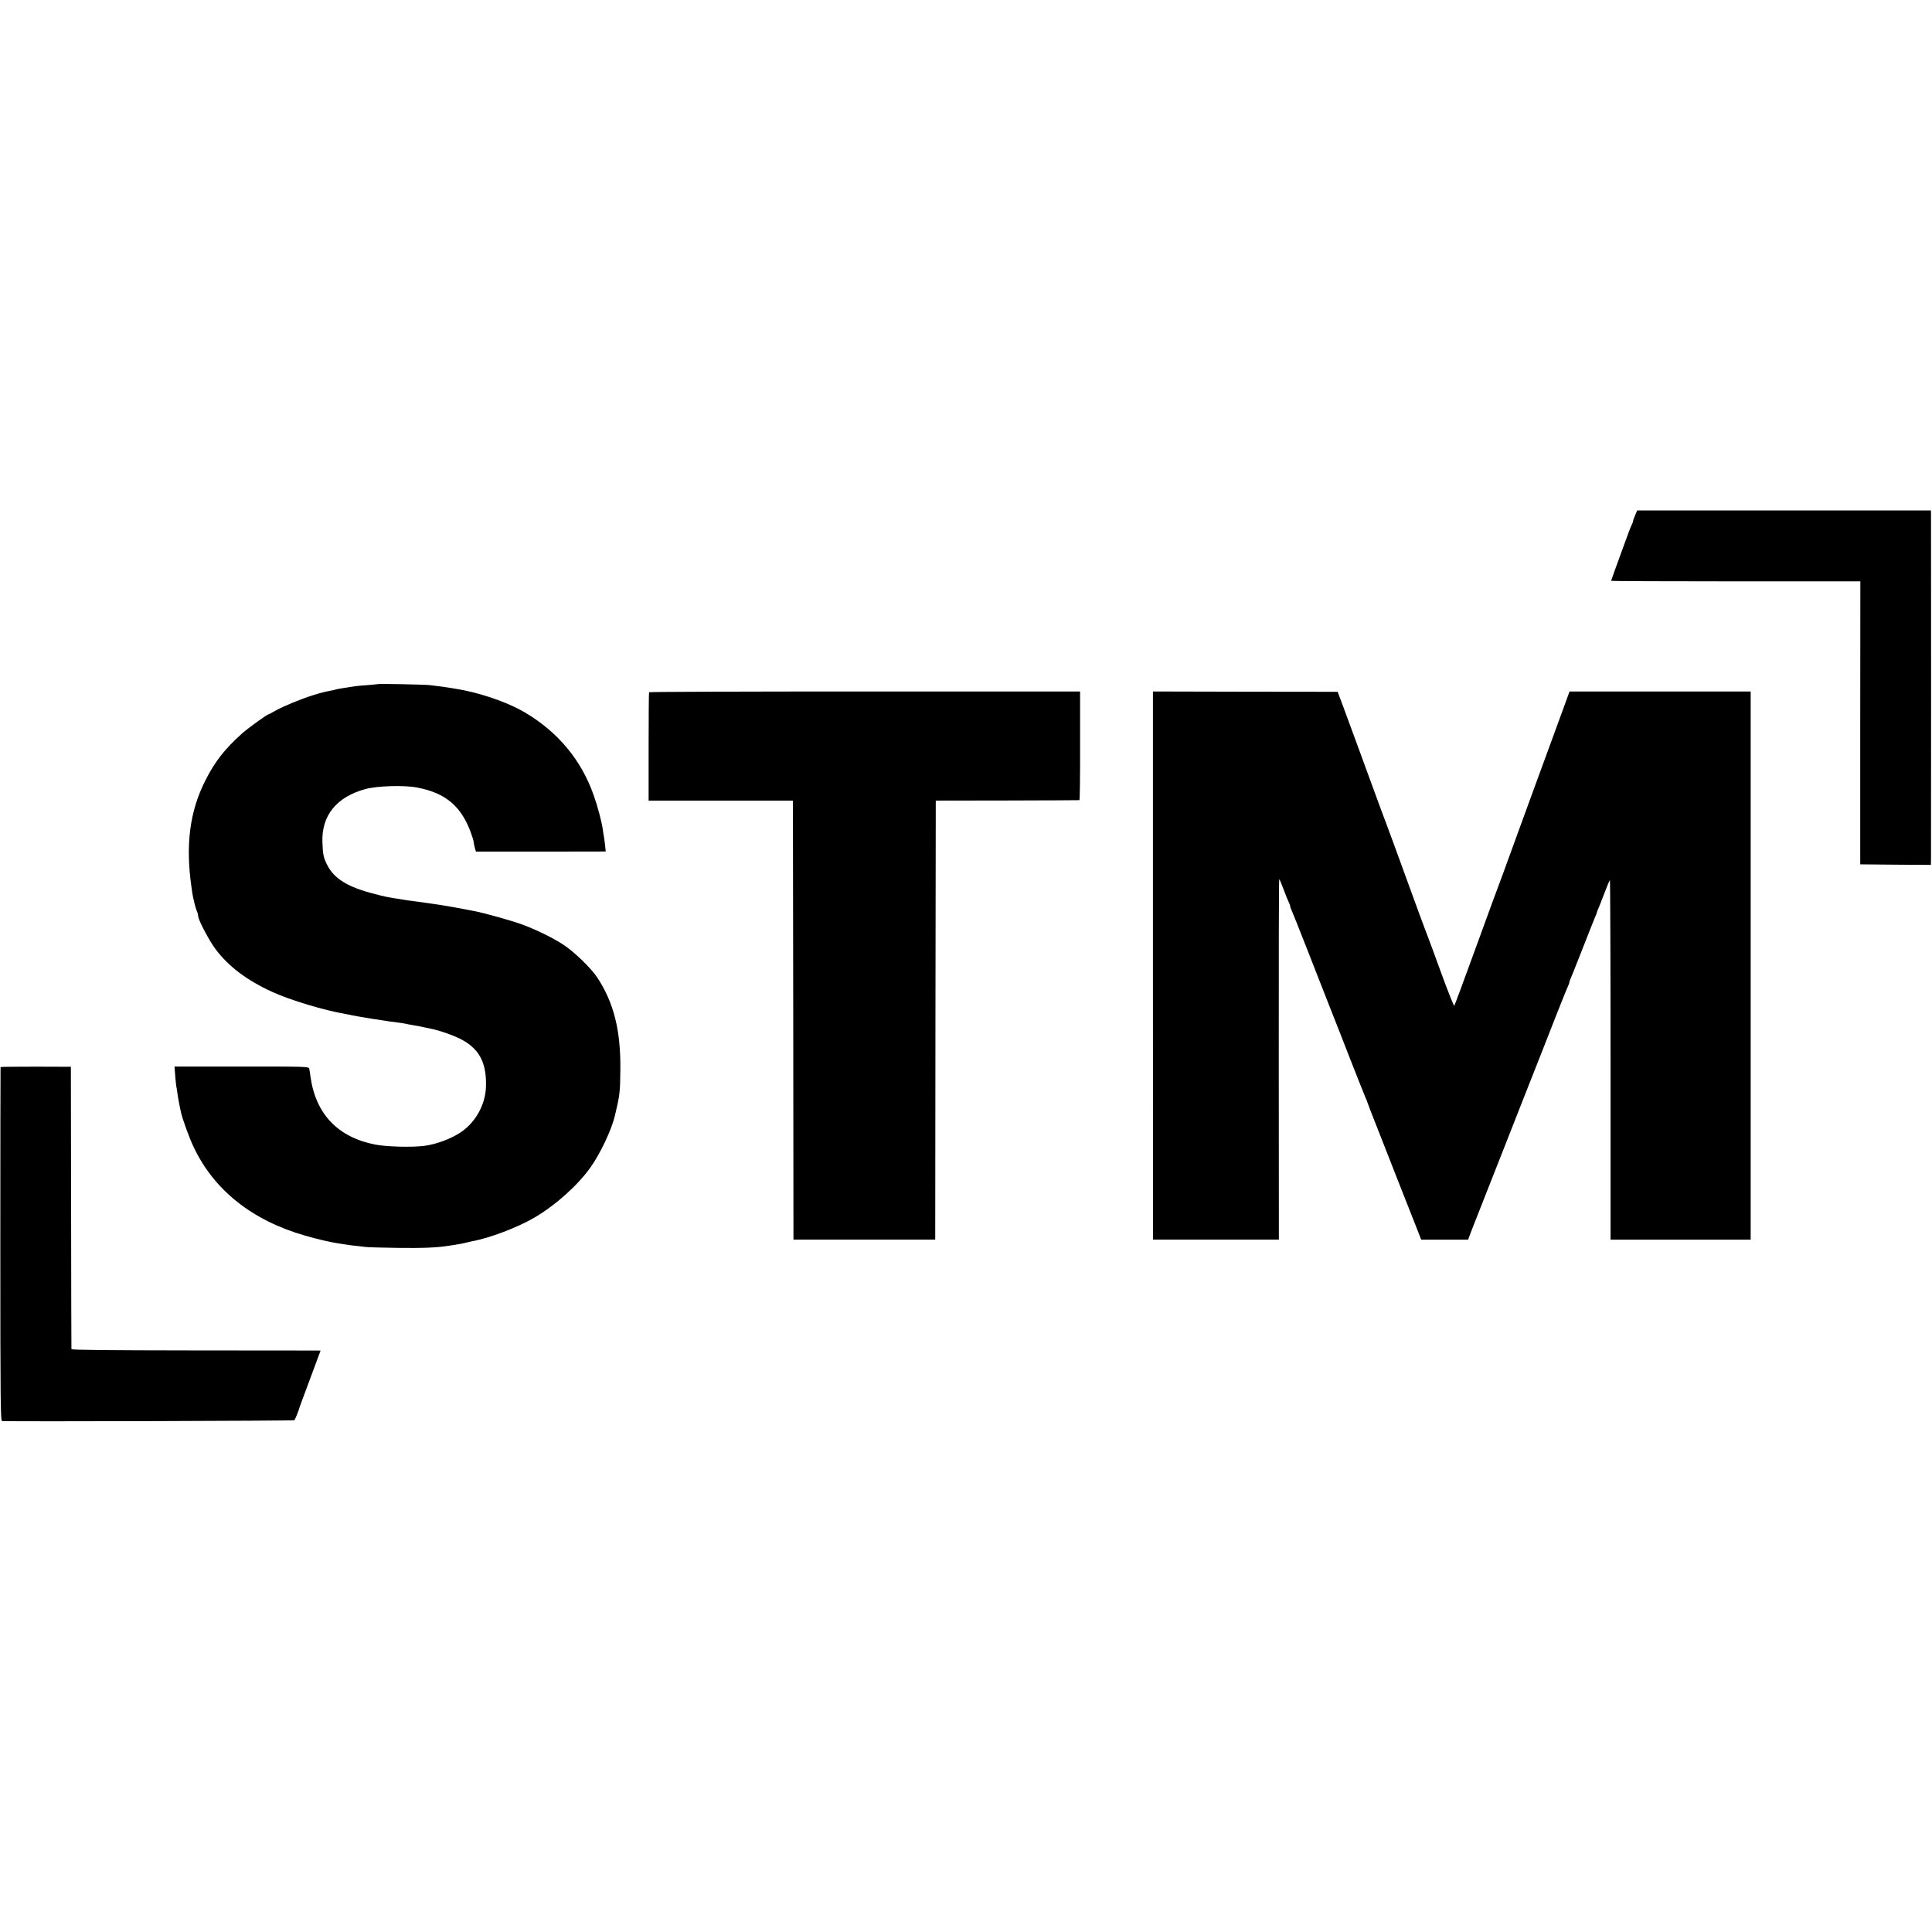
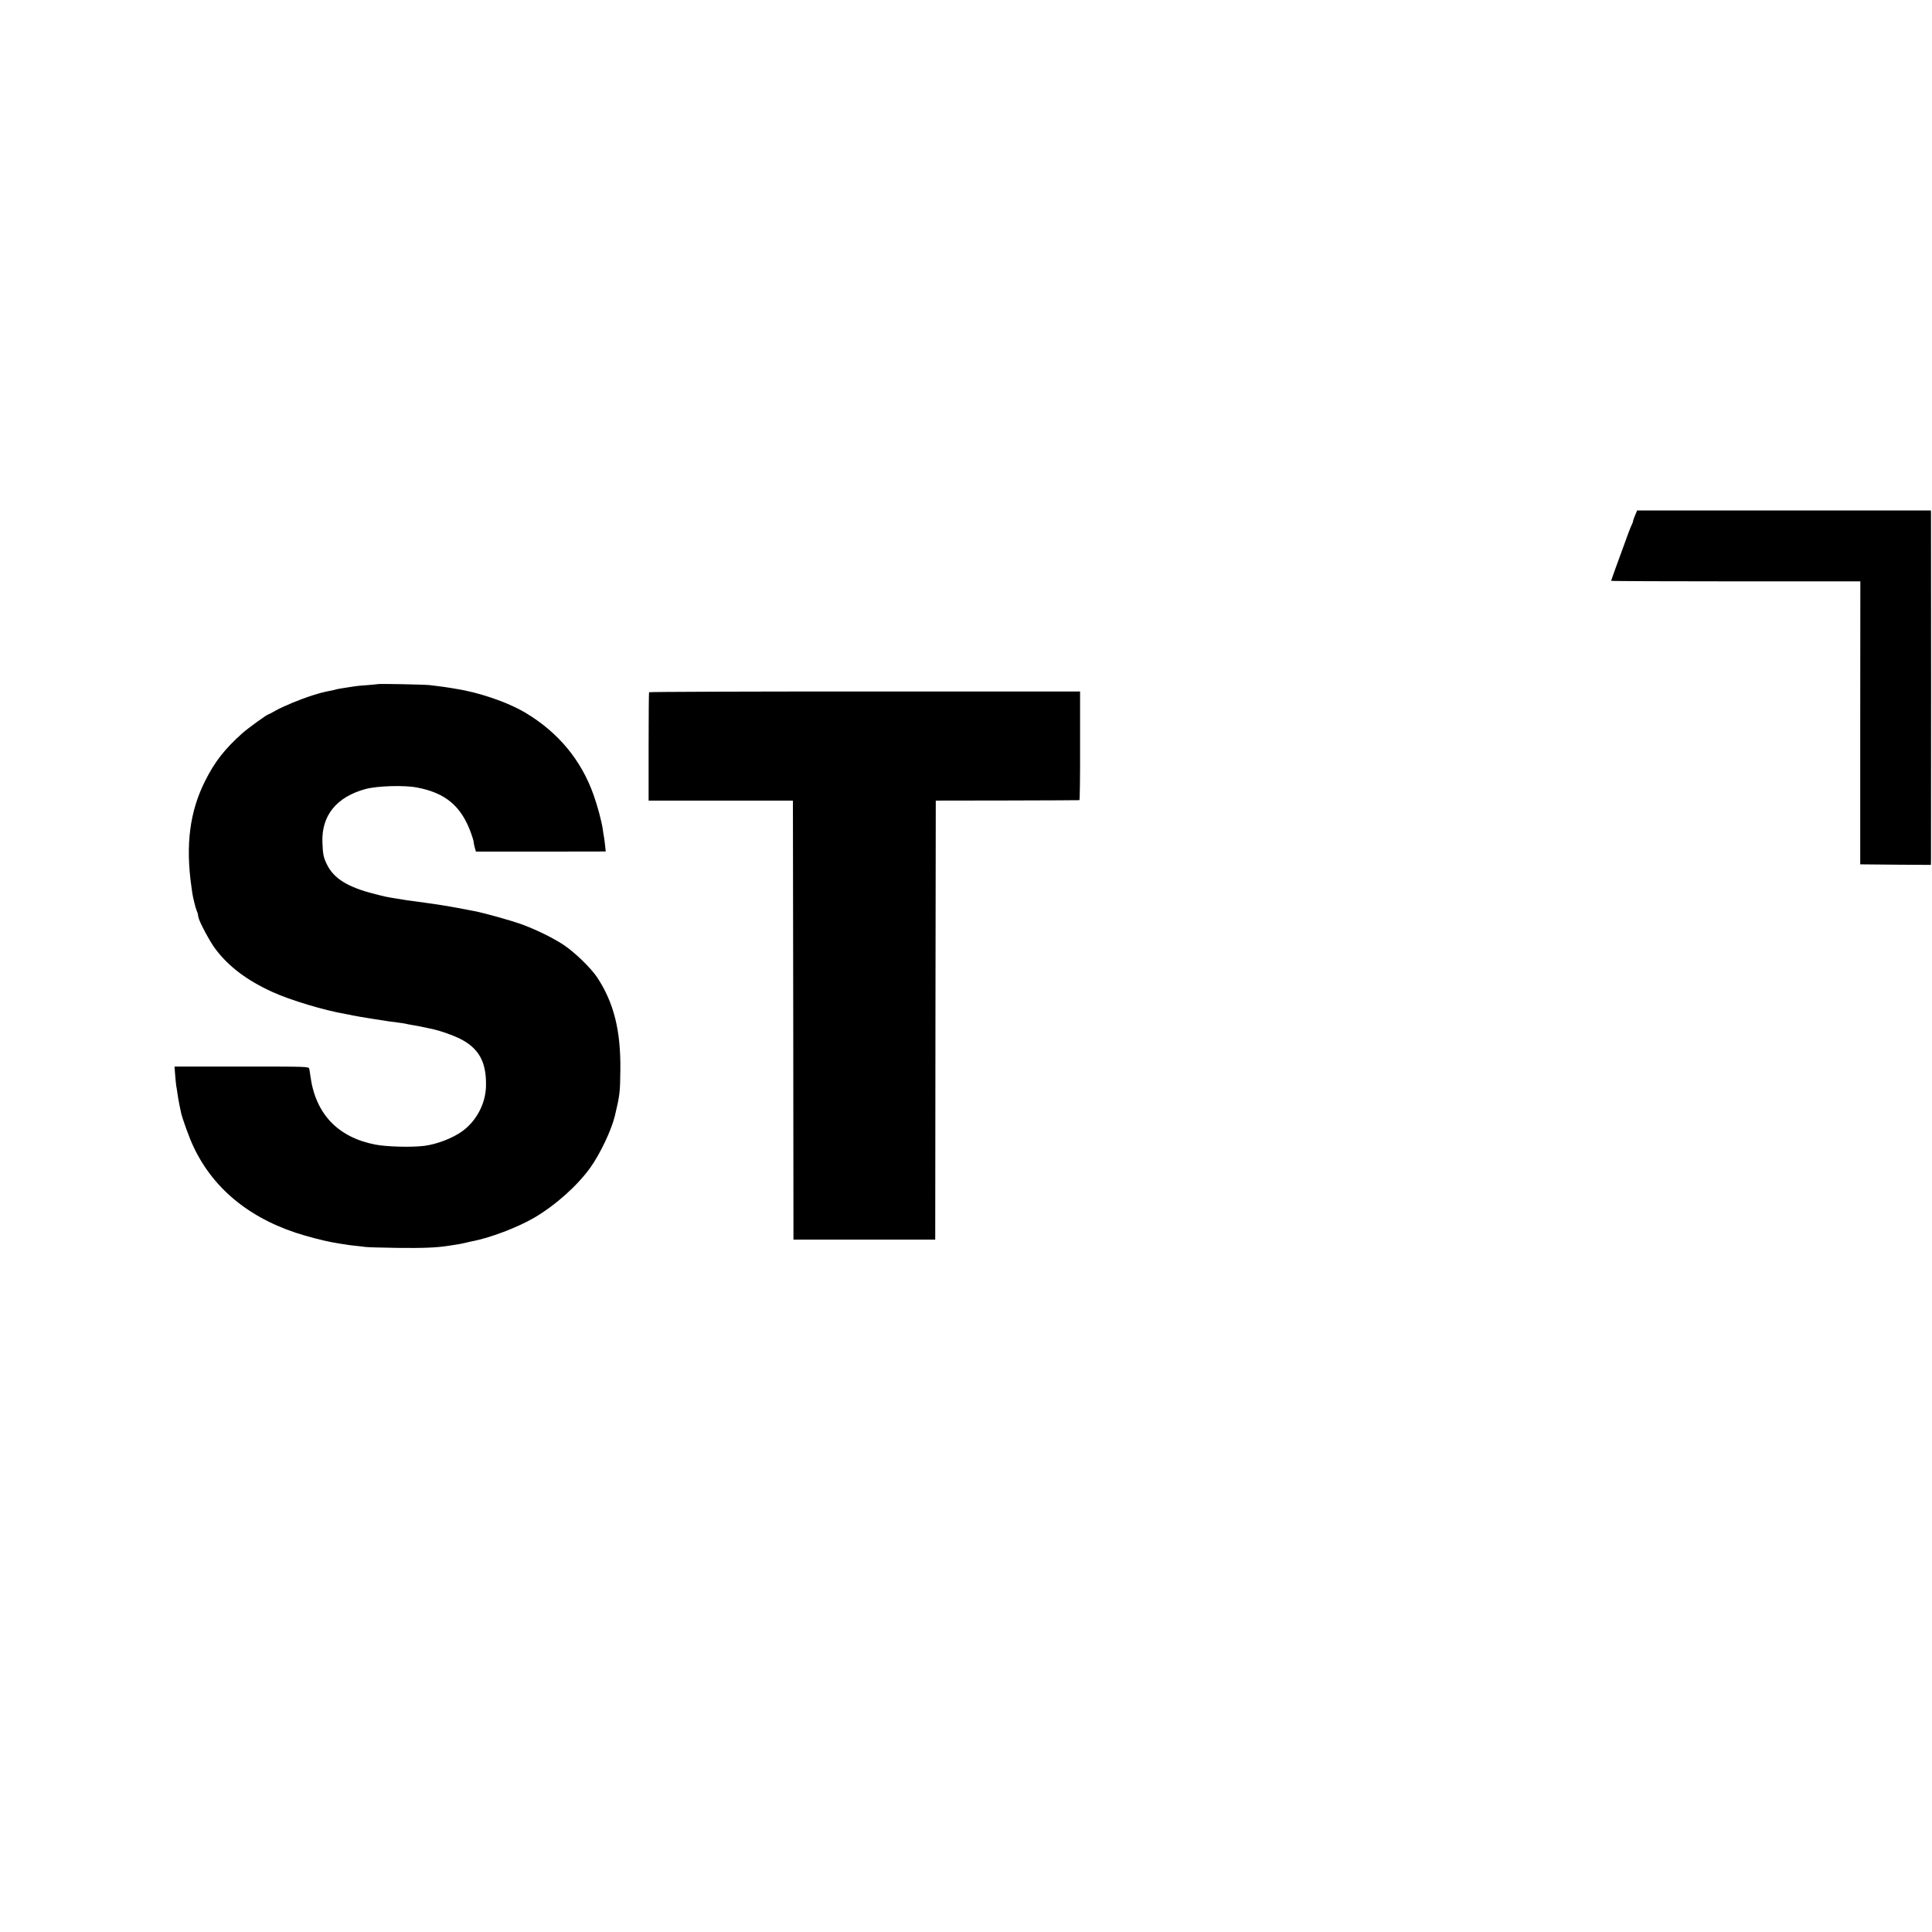
<svg xmlns="http://www.w3.org/2000/svg" version="1.0" width="1758pt" height="1758pt" viewBox="0 0 1758 1758" preserveAspectRatio="xMidYMid meet">
  <g transform="translate(0,1758) scale(0.1,-0.1)" fill="#000000" stroke="none">
    <path d="M14879 12892 c-11 -24 -19 -48 -19 -53 0 -5 -4 -17 -9 -27 -5 -9 -18 -42 -30 -72 -124 -340 -161 -441 -161 -445 0 -3 510 -5 1134 -5 l1134 0 -1 -1287 0 -1288 322 -3 321 -2 1 52 c1 68 1 3103 0 3143 l-1 30 -1336 0 -1337 0 -18 -43z" />
    <path d="M3438 11355 c-2 -1 -43 -5 -93 -9 -49 -3 -99 -8 -110 -10 -11 -2 -41 -6 -66 -10 -66 -10 -102 -16 -121 -22 -9 -3 -27 -7 -40 -9 -63 -12 -89 -19 -163 -42 -111 -35 -266 -99 -337 -139 -33 -19 -62 -34 -65 -34 -12 0 -185 -125 -238 -172 -159 -142 -251 -259 -338 -433 -140 -278 -180 -581 -125 -965 5 -41 12 -84 15 -95 3 -11 8 -36 13 -55 4 -19 13 -48 19 -65 7 -16 12 -31 12 -32 -1 -2 -1 -4 0 -5 0 -2 2 -12 4 -23 8 -43 105 -224 155 -290 122 -162 289 -287 520 -392 165 -75 469 -166 660 -199 14 -2 45 -9 70 -14 25 -5 104 -19 175 -30 171 -27 181 -28 240 -35 28 -4 57 -8 65 -10 8 -3 33 -7 55 -11 34 -5 70 -12 196 -39 60 -13 172 -52 233 -81 183 -88 255 -216 248 -444 -5 -153 -86 -308 -212 -401 -88 -65 -236 -122 -352 -136 -117 -14 -339 -8 -443 12 -340 66 -543 278 -590 620 -3 28 -9 59 -11 70 -5 20 -13 20 -615 20 l-611 0 6 -78 c3 -42 8 -87 10 -100 3 -12 7 -40 10 -62 3 -22 10 -65 16 -95 6 -30 13 -66 16 -78 11 -56 79 -243 117 -321 186 -392 533 -667 1015 -805 115 -33 226 -59 307 -71 23 -3 52 -8 65 -10 14 -3 52 -8 85 -11 33 -3 71 -8 85 -10 14 -3 147 -7 295 -9 238 -3 360 2 473 20 17 3 49 8 70 11 20 3 53 9 72 14 19 5 46 11 60 14 166 30 420 127 574 217 193 114 392 292 509 456 90 127 191 340 222 469 45 189 48 212 50 419 4 358 -59 610 -210 840 -56 85 -205 230 -306 297 -102 67 -256 142 -395 192 -82 29 -317 95 -399 112 -106 21 -257 49 -325 59 -43 7 -173 25 -215 31 -77 9 -101 13 -190 28 -98 16 -101 17 -190 40 -249 62 -377 141 -440 270 -32 66 -37 92 -41 202 -9 243 128 412 391 484 107 29 352 37 470 14 260 -49 403 -170 491 -414 13 -36 24 -72 24 -80 0 -8 5 -32 10 -52 l11 -37 590 0 591 1 -6 56 c-3 31 -8 68 -11 82 -3 13 -7 42 -10 65 -11 73 -47 209 -83 310 -112 318 -322 571 -620 749 -135 81 -345 159 -546 202 -44 10 -203 36 -246 40 -25 3 -61 7 -80 10 -40 5 -467 14 -472 9z" />
    <path d="M5906 11281 c-2 -3 -4 -227 -4 -496 l0 -490 657 0 656 0 3 -1997 2 -1998 645 0 645 0 2 1997 3 1998 650 1 c358 1 653 2 657 3 4 0 7 223 6 495 l0 494 -1959 0 c-1078 0 -1961 -3 -1963 -7z" />
-     <path d="M10491 8794 l1 -2494 572 0 573 0 -1 1640 c-1 902 1 1640 4 1640 3 0 21 -42 40 -93 18 -50 40 -103 47 -117 7 -14 13 -30 13 -36 0 -6 6 -24 14 -40 8 -16 70 -173 139 -349 69 -176 159 -405 200 -510 41 -104 130 -329 196 -500 67 -170 128 -324 136 -342 8 -17 15 -34 15 -37 0 -4 47 -125 104 -269 56 -144 144 -365 193 -492 50 -126 114 -290 143 -362 l52 -133 213 0 214 0 29 78 c17 42 64 163 105 267 41 105 130 330 197 500 67 171 151 383 186 473 146 369 197 499 288 732 53 135 101 253 106 262 6 10 10 23 10 29 0 6 7 25 15 42 8 18 57 142 110 277 53 135 102 259 110 277 8 17 15 34 15 38 0 4 6 21 14 38 8 18 33 82 56 142 23 61 45 113 49 117 3 4 6 -731 6 -1632 l0 -1640 637 0 638 0 0 2494 0 2494 -824 0 -824 0 -92 -252 c-183 -498 -379 -1035 -450 -1231 -40 -110 -85 -234 -101 -275 -16 -41 -112 -304 -214 -584 -102 -280 -188 -513 -192 -518 -3 -6 -55 124 -115 288 -60 165 -115 315 -123 334 -8 19 -46 123 -86 230 -191 526 -291 797 -300 820 -6 14 -47 124 -91 245 -44 121 -94 256 -110 300 -16 44 -35 96 -42 115 -16 44 -91 247 -149 405 l-45 120 -840 1 -841 2 0 -2494z" />
-     <path d="M5 7870 c-1 -3 -2 -728 -2 -1612 0 -1459 2 -1608 16 -1609 161 -5 2655 2 2660 8 7 8 43 97 47 118 2 6 28 78 59 160 31 83 73 196 94 253 l38 102 -26 1 c-14 0 -524 1 -1133 1 -807 1 -1108 4 -1108 12 -1 6 -2 586 -3 1290 l-2 1279 -318 1 c-176 0 -320 -1 -322 -4z" />
  </g>
</svg>